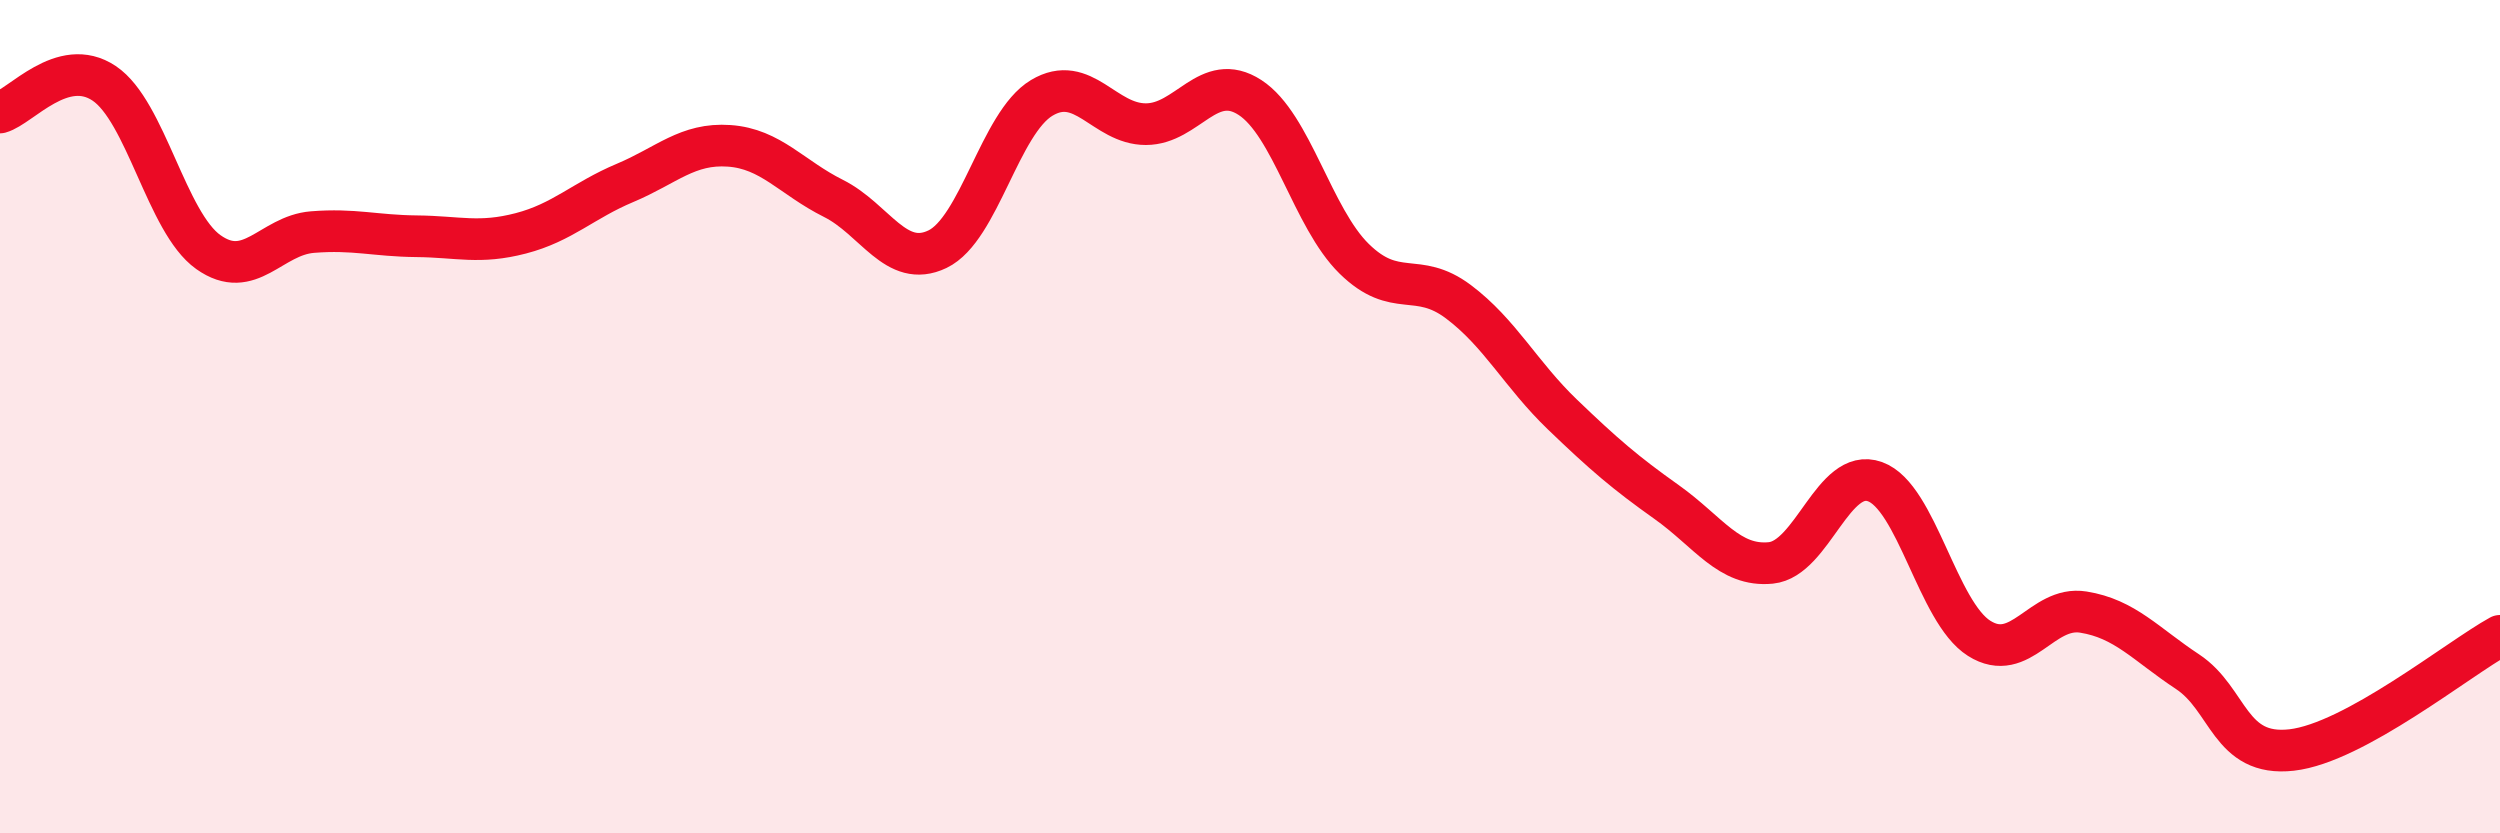
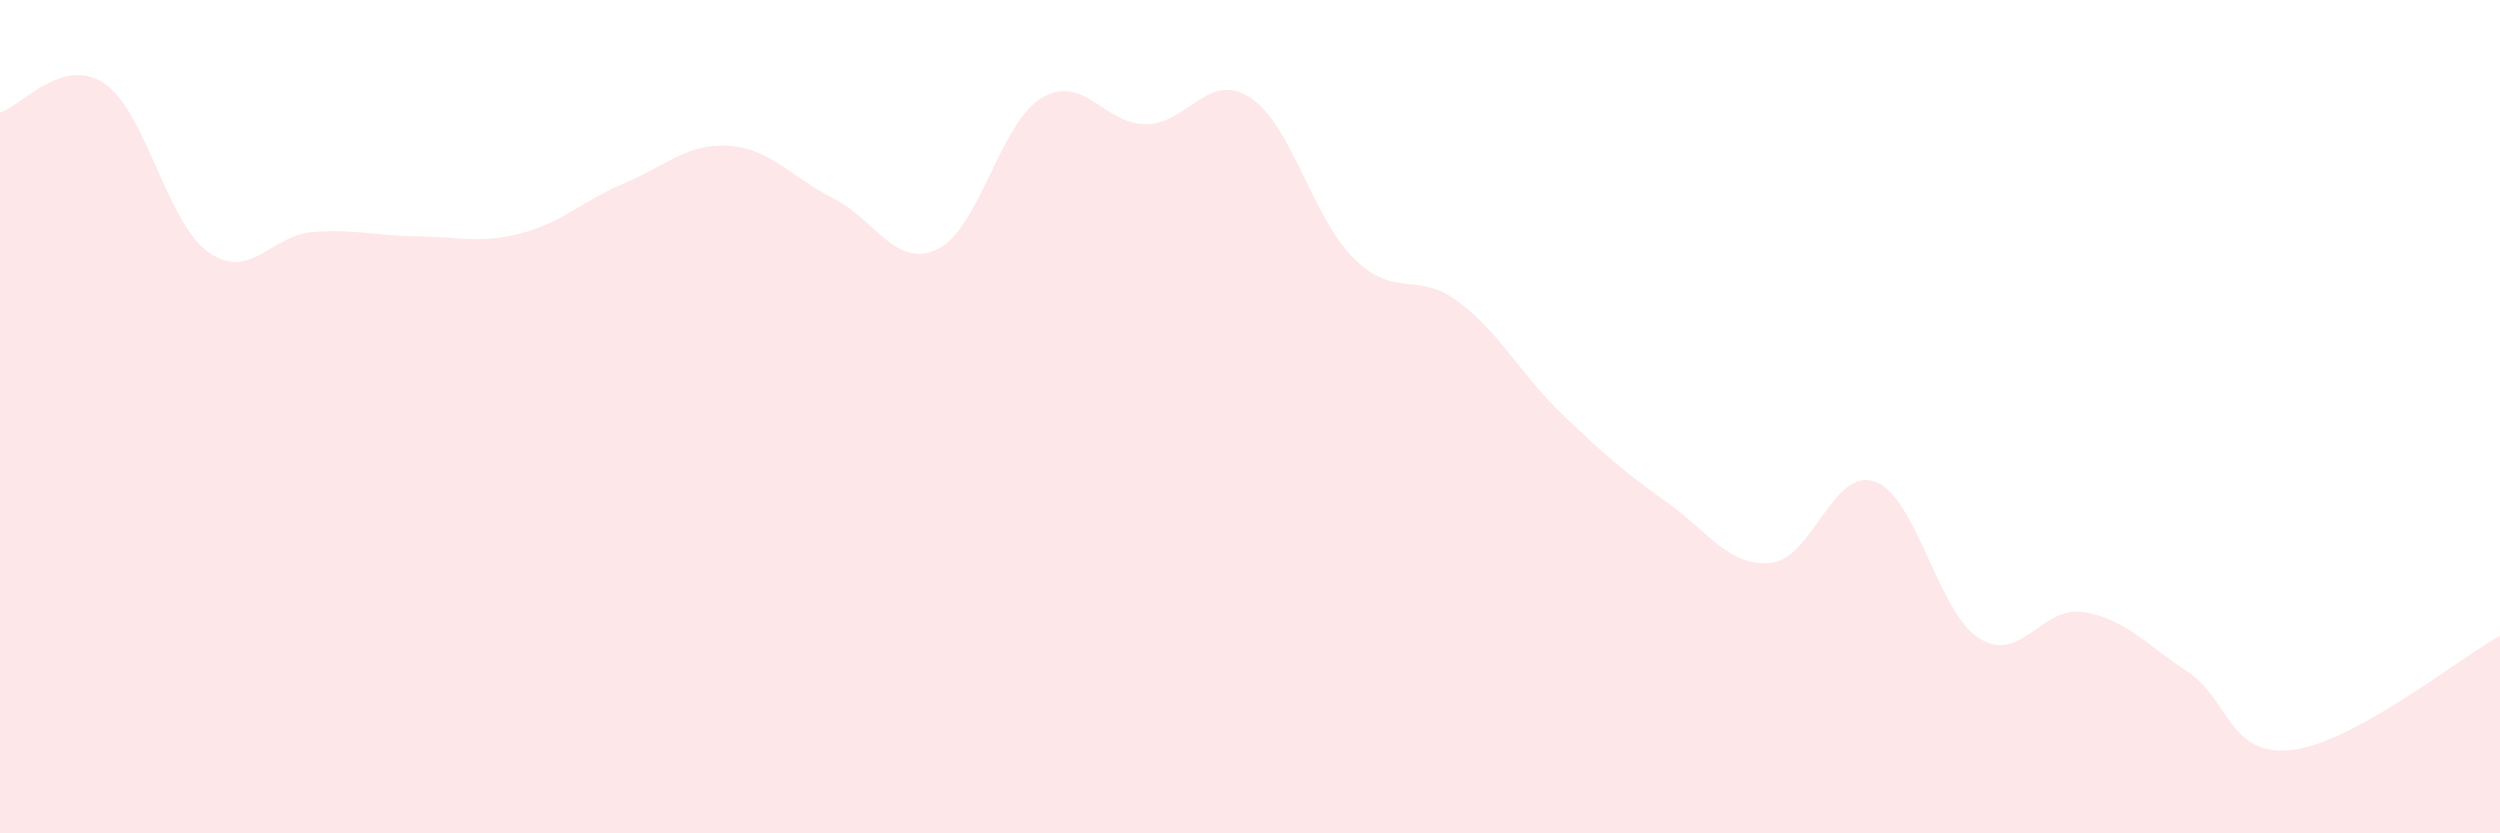
<svg xmlns="http://www.w3.org/2000/svg" width="60" height="20" viewBox="0 0 60 20">
  <path d="M 0,2.7 C 0.5,2.56 1.5,1.33 2.5,2 C 3.5,2.67 4,5.34 5,6.05 C 6,6.76 6.5,5.65 7.5,5.57 C 8.5,5.49 9,5.66 10,5.67 C 11,5.68 11.5,5.86 12.5,5.6 C 13.5,5.34 14,4.81 15,4.39 C 16,3.97 16.5,3.43 17.5,3.5 C 18.5,3.57 19,4.26 20,4.76 C 21,5.26 21.5,6.46 22.5,5.98 C 23.5,5.5 24,2.95 25,2.35 C 26,1.75 26.5,2.98 27.5,2.98 C 28.5,2.98 29,1.69 30,2.34 C 31,2.99 31.5,5.23 32.5,6.21 C 33.5,7.19 34,6.49 35,7.24 C 36,7.99 36.5,8.99 37.5,9.95 C 38.5,10.91 39,11.34 40,12.05 C 41,12.76 41.5,13.61 42.5,13.51 C 43.5,13.41 44,11.2 45,11.56 C 46,11.92 46.5,14.69 47.5,15.32 C 48.5,15.95 49,14.53 50,14.69 C 51,14.85 51.5,15.46 52.5,16.12 C 53.5,16.78 53.5,18.17 55,18 C 56.5,17.83 59,15.81 60,15.26L60 20L0 20Z" fill="#EB0A25" opacity="0.1" stroke-linecap="round" stroke-linejoin="round" />
-   <path d="M 0,2.7 C 0.5,2.56 1.5,1.33 2.5,2 C 3.5,2.67 4,5.34 5,6.05 C 6,6.76 6.5,5.65 7.5,5.57 C 8.5,5.49 9,5.66 10,5.67 C 11,5.68 11.5,5.86 12.5,5.6 C 13.5,5.34 14,4.81 15,4.39 C 16,3.97 16.5,3.43 17.5,3.5 C 18.5,3.57 19,4.26 20,4.76 C 21,5.26 21.5,6.46 22.5,5.98 C 23.5,5.5 24,2.95 25,2.35 C 26,1.75 26.5,2.98 27.5,2.98 C 28.5,2.98 29,1.69 30,2.34 C 31,2.99 31.5,5.23 32.5,6.21 C 33.5,7.19 34,6.49 35,7.24 C 36,7.99 36.5,8.99 37.5,9.95 C 38.5,10.91 39,11.34 40,12.05 C 41,12.76 41.5,13.61 42.5,13.51 C 43.5,13.41 44,11.2 45,11.56 C 46,11.92 46.5,14.69 47.5,15.32 C 48.5,15.95 49,14.53 50,14.69 C 51,14.85 51.5,15.46 52.5,16.12 C 53.5,16.78 53.5,18.17 55,18 C 56.5,17.83 59,15.81 60,15.26" stroke="#EB0A25" stroke-width="1" fill="none" stroke-linecap="round" stroke-linejoin="round" />
</svg>